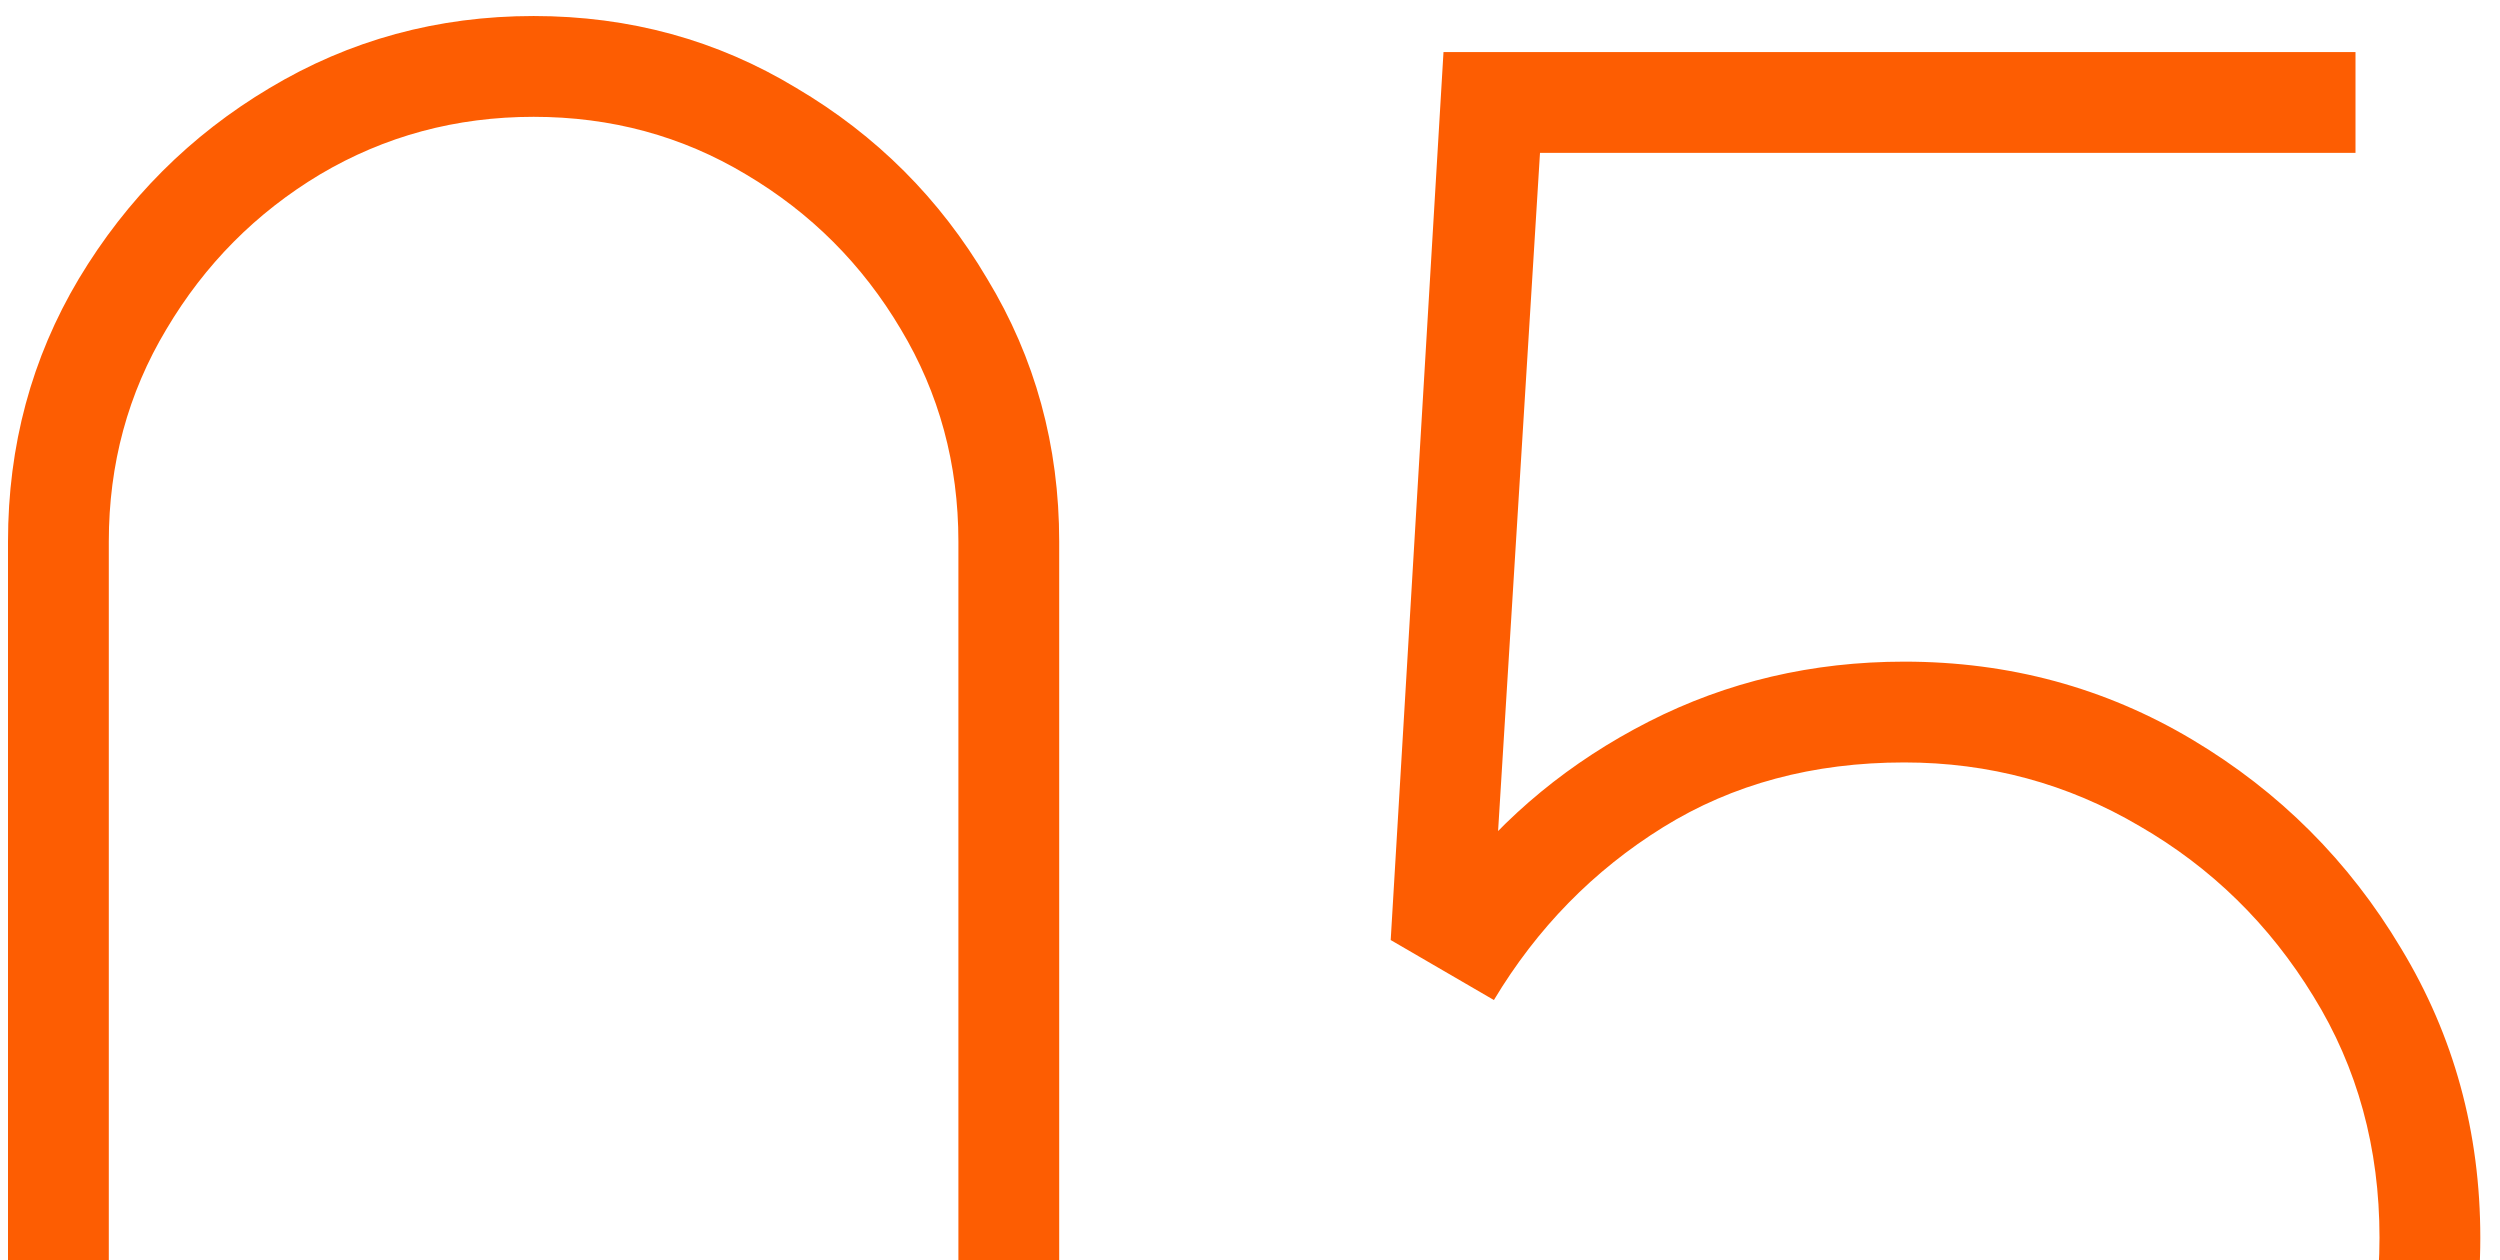
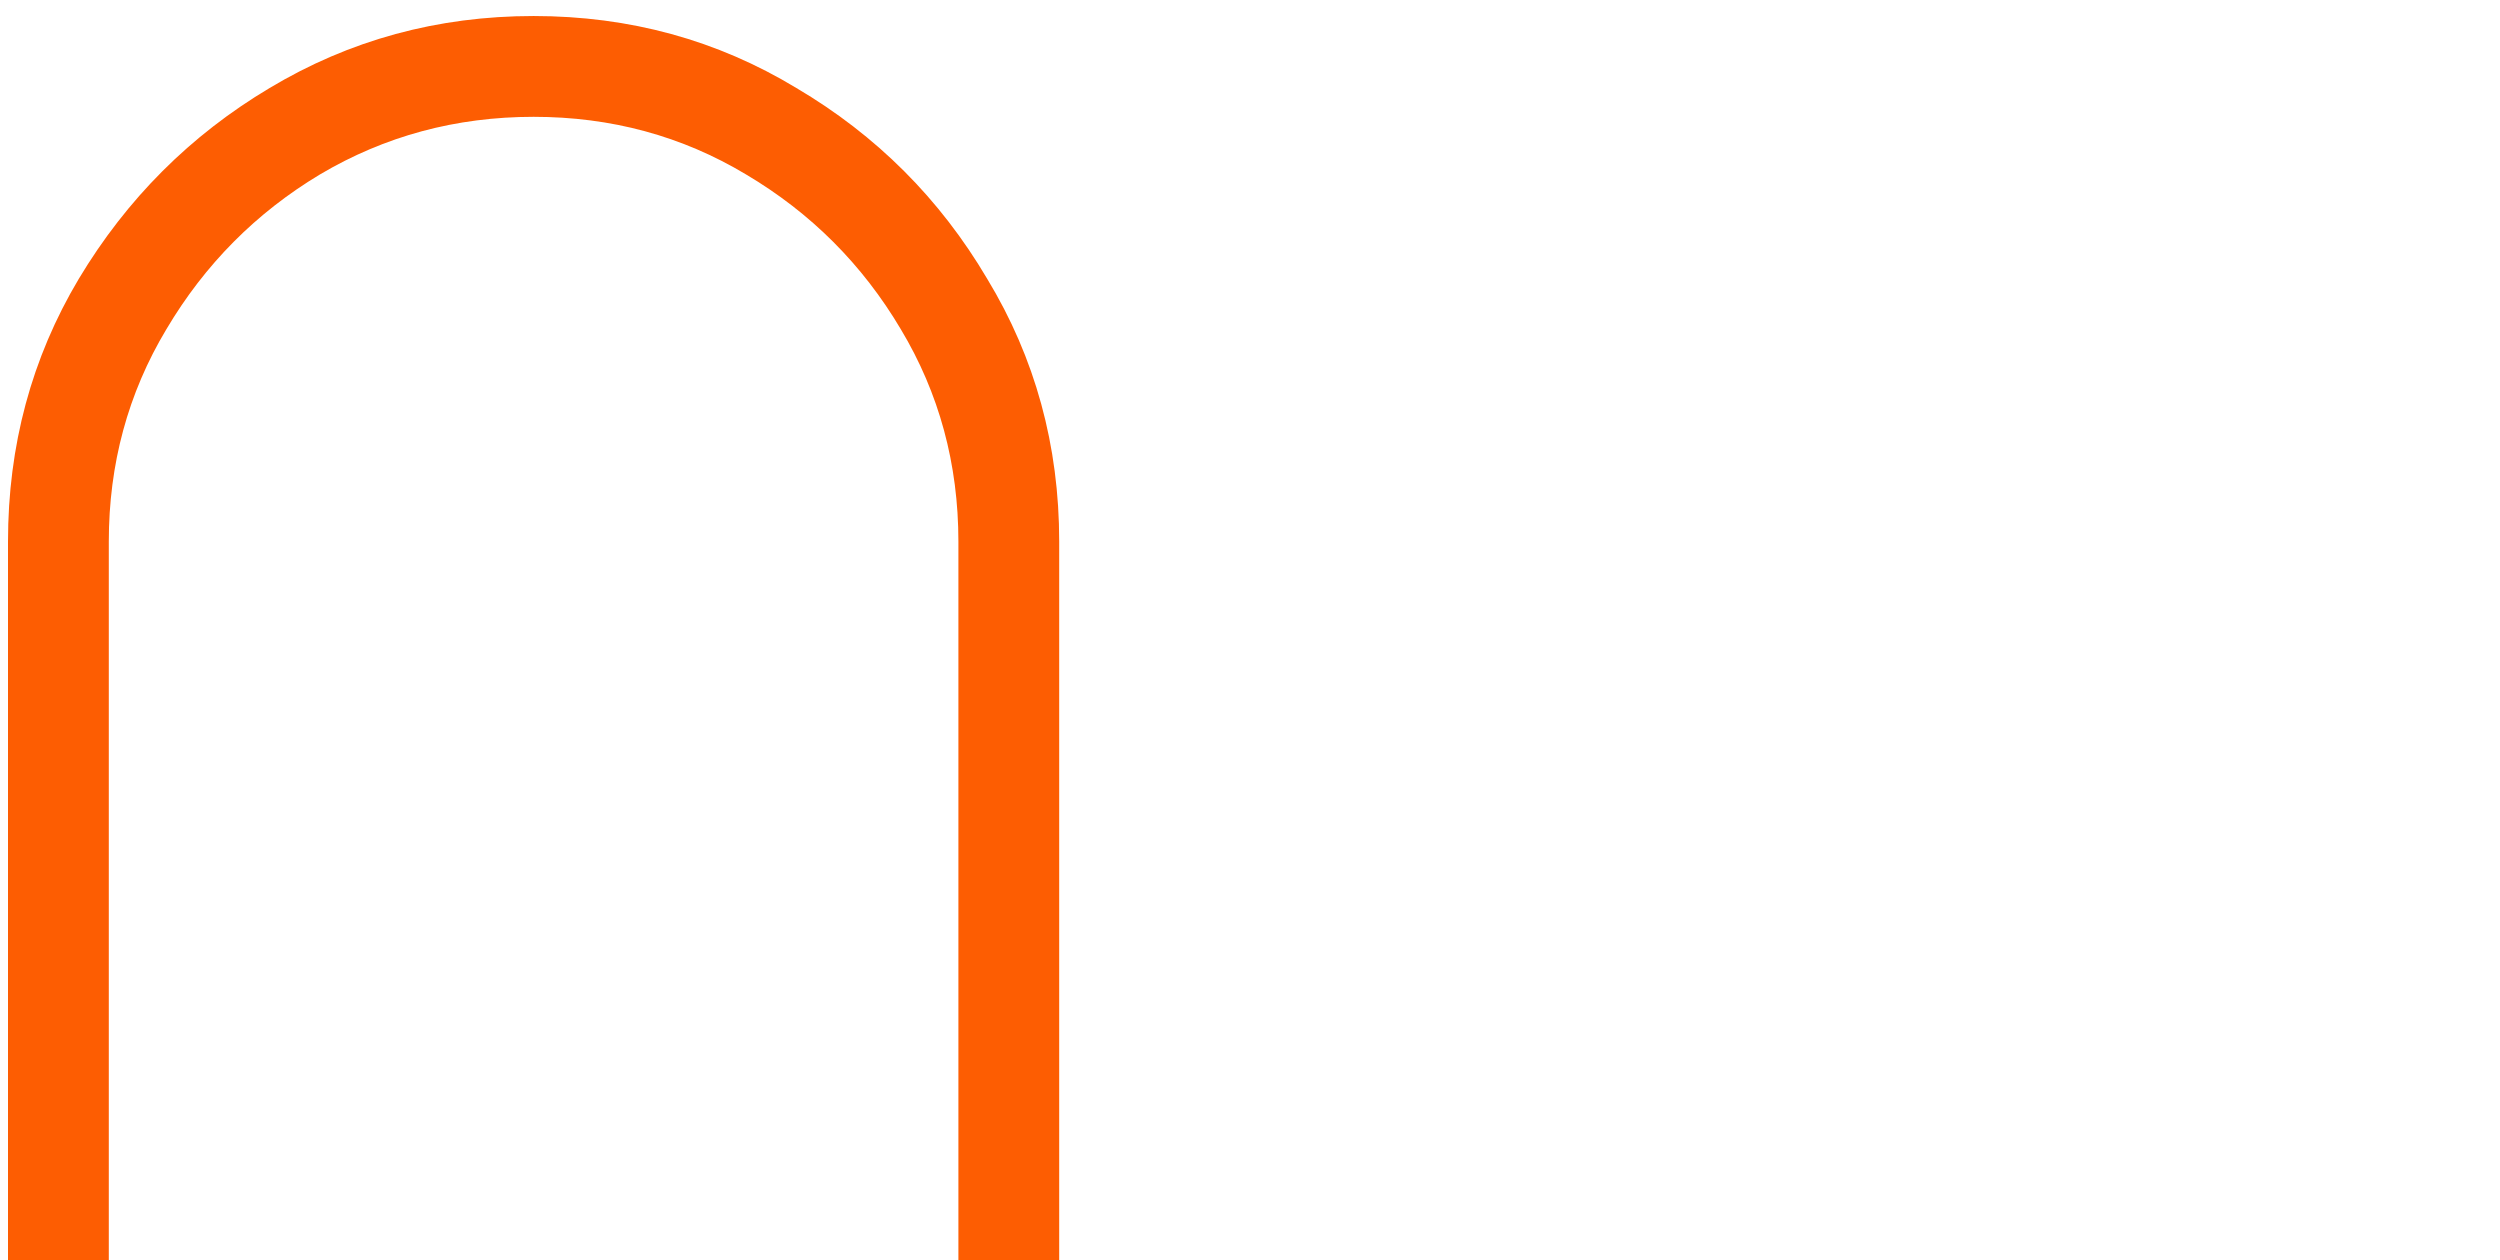
<svg xmlns="http://www.w3.org/2000/svg" width="125" height="63" viewBox="0 0 125 63" fill="none">
-   <path d="M95.215 90.802C90.655 90.802 86.475 89.882 82.675 88.042C78.875 86.162 75.655 83.602 73.015 80.362C70.375 77.082 68.495 73.362 67.375 69.202L72.175 67.882C73.095 71.522 74.715 74.682 77.035 77.362C79.355 80.002 82.095 82.042 85.255 83.482C88.415 84.922 91.735 85.642 95.215 85.642C99.735 85.642 103.775 84.562 107.335 82.402C110.935 80.202 113.775 77.302 115.855 73.702C117.935 70.102 118.975 66.162 118.975 61.882C118.975 57.402 117.875 53.382 115.675 49.822C113.475 46.222 110.575 43.382 106.975 41.302C103.375 39.182 99.455 38.122 95.215 38.122C90.655 38.122 86.635 39.202 83.155 41.362C79.675 43.522 76.855 46.402 74.695 50.002L69.535 47.002L72.175 2.602H117.775V7.642H73.495L77.215 4.162L74.575 46.882L72.655 44.122C75.255 40.762 78.515 38.082 82.435 36.082C86.355 34.082 90.615 33.082 95.215 33.082C100.455 33.082 105.255 34.382 109.615 36.982C113.975 39.582 117.455 43.062 120.055 47.422C122.695 51.782 124.015 56.602 124.015 61.882C124.015 67.082 122.715 71.882 120.115 76.282C117.515 80.642 114.035 84.162 109.675 86.842C105.315 89.482 100.495 90.802 95.215 90.802Z" fill="#FD5D02" />
  <path d="M26.68 90.801C21.88 90.801 17.48 89.621 13.48 87.261C9.52 84.861 6.34 81.681 3.94 77.721C1.58 73.721 0.4 69.321 0.4 64.521V27.081C0.4 22.281 1.58 17.901 3.94 13.941C6.34 9.941 9.52 6.761 13.48 4.401C17.48 2.001 21.88 0.801 26.68 0.801C31.48 0.801 35.86 2.001 39.82 4.401C43.82 6.761 47 9.941 49.36 13.941C51.76 17.901 52.96 22.281 52.96 27.081V64.521C52.96 69.321 51.76 73.721 49.36 77.721C47 81.681 43.82 84.861 39.82 87.261C35.86 89.621 31.48 90.801 26.68 90.801ZM26.68 85.761C30.56 85.761 34.1 84.801 37.3 82.881C40.54 80.961 43.12 78.401 45.04 75.201C46.96 71.961 47.92 68.401 47.92 64.521V27.081C47.92 23.201 46.96 19.661 45.04 16.461C43.12 13.221 40.54 10.641 37.3 8.721C34.1 6.801 30.56 5.841 26.68 5.841C22.8 5.841 19.24 6.801 16 8.721C12.8 10.641 10.24 13.221 8.32 16.461C6.4 19.661 5.44 23.201 5.44 27.081V64.521C5.44 68.401 6.4 71.961 8.32 75.201C10.24 78.401 12.8 80.961 16 82.881C19.24 84.801 22.8 85.761 26.68 85.761Z" fill="#FD5D02" />
</svg>